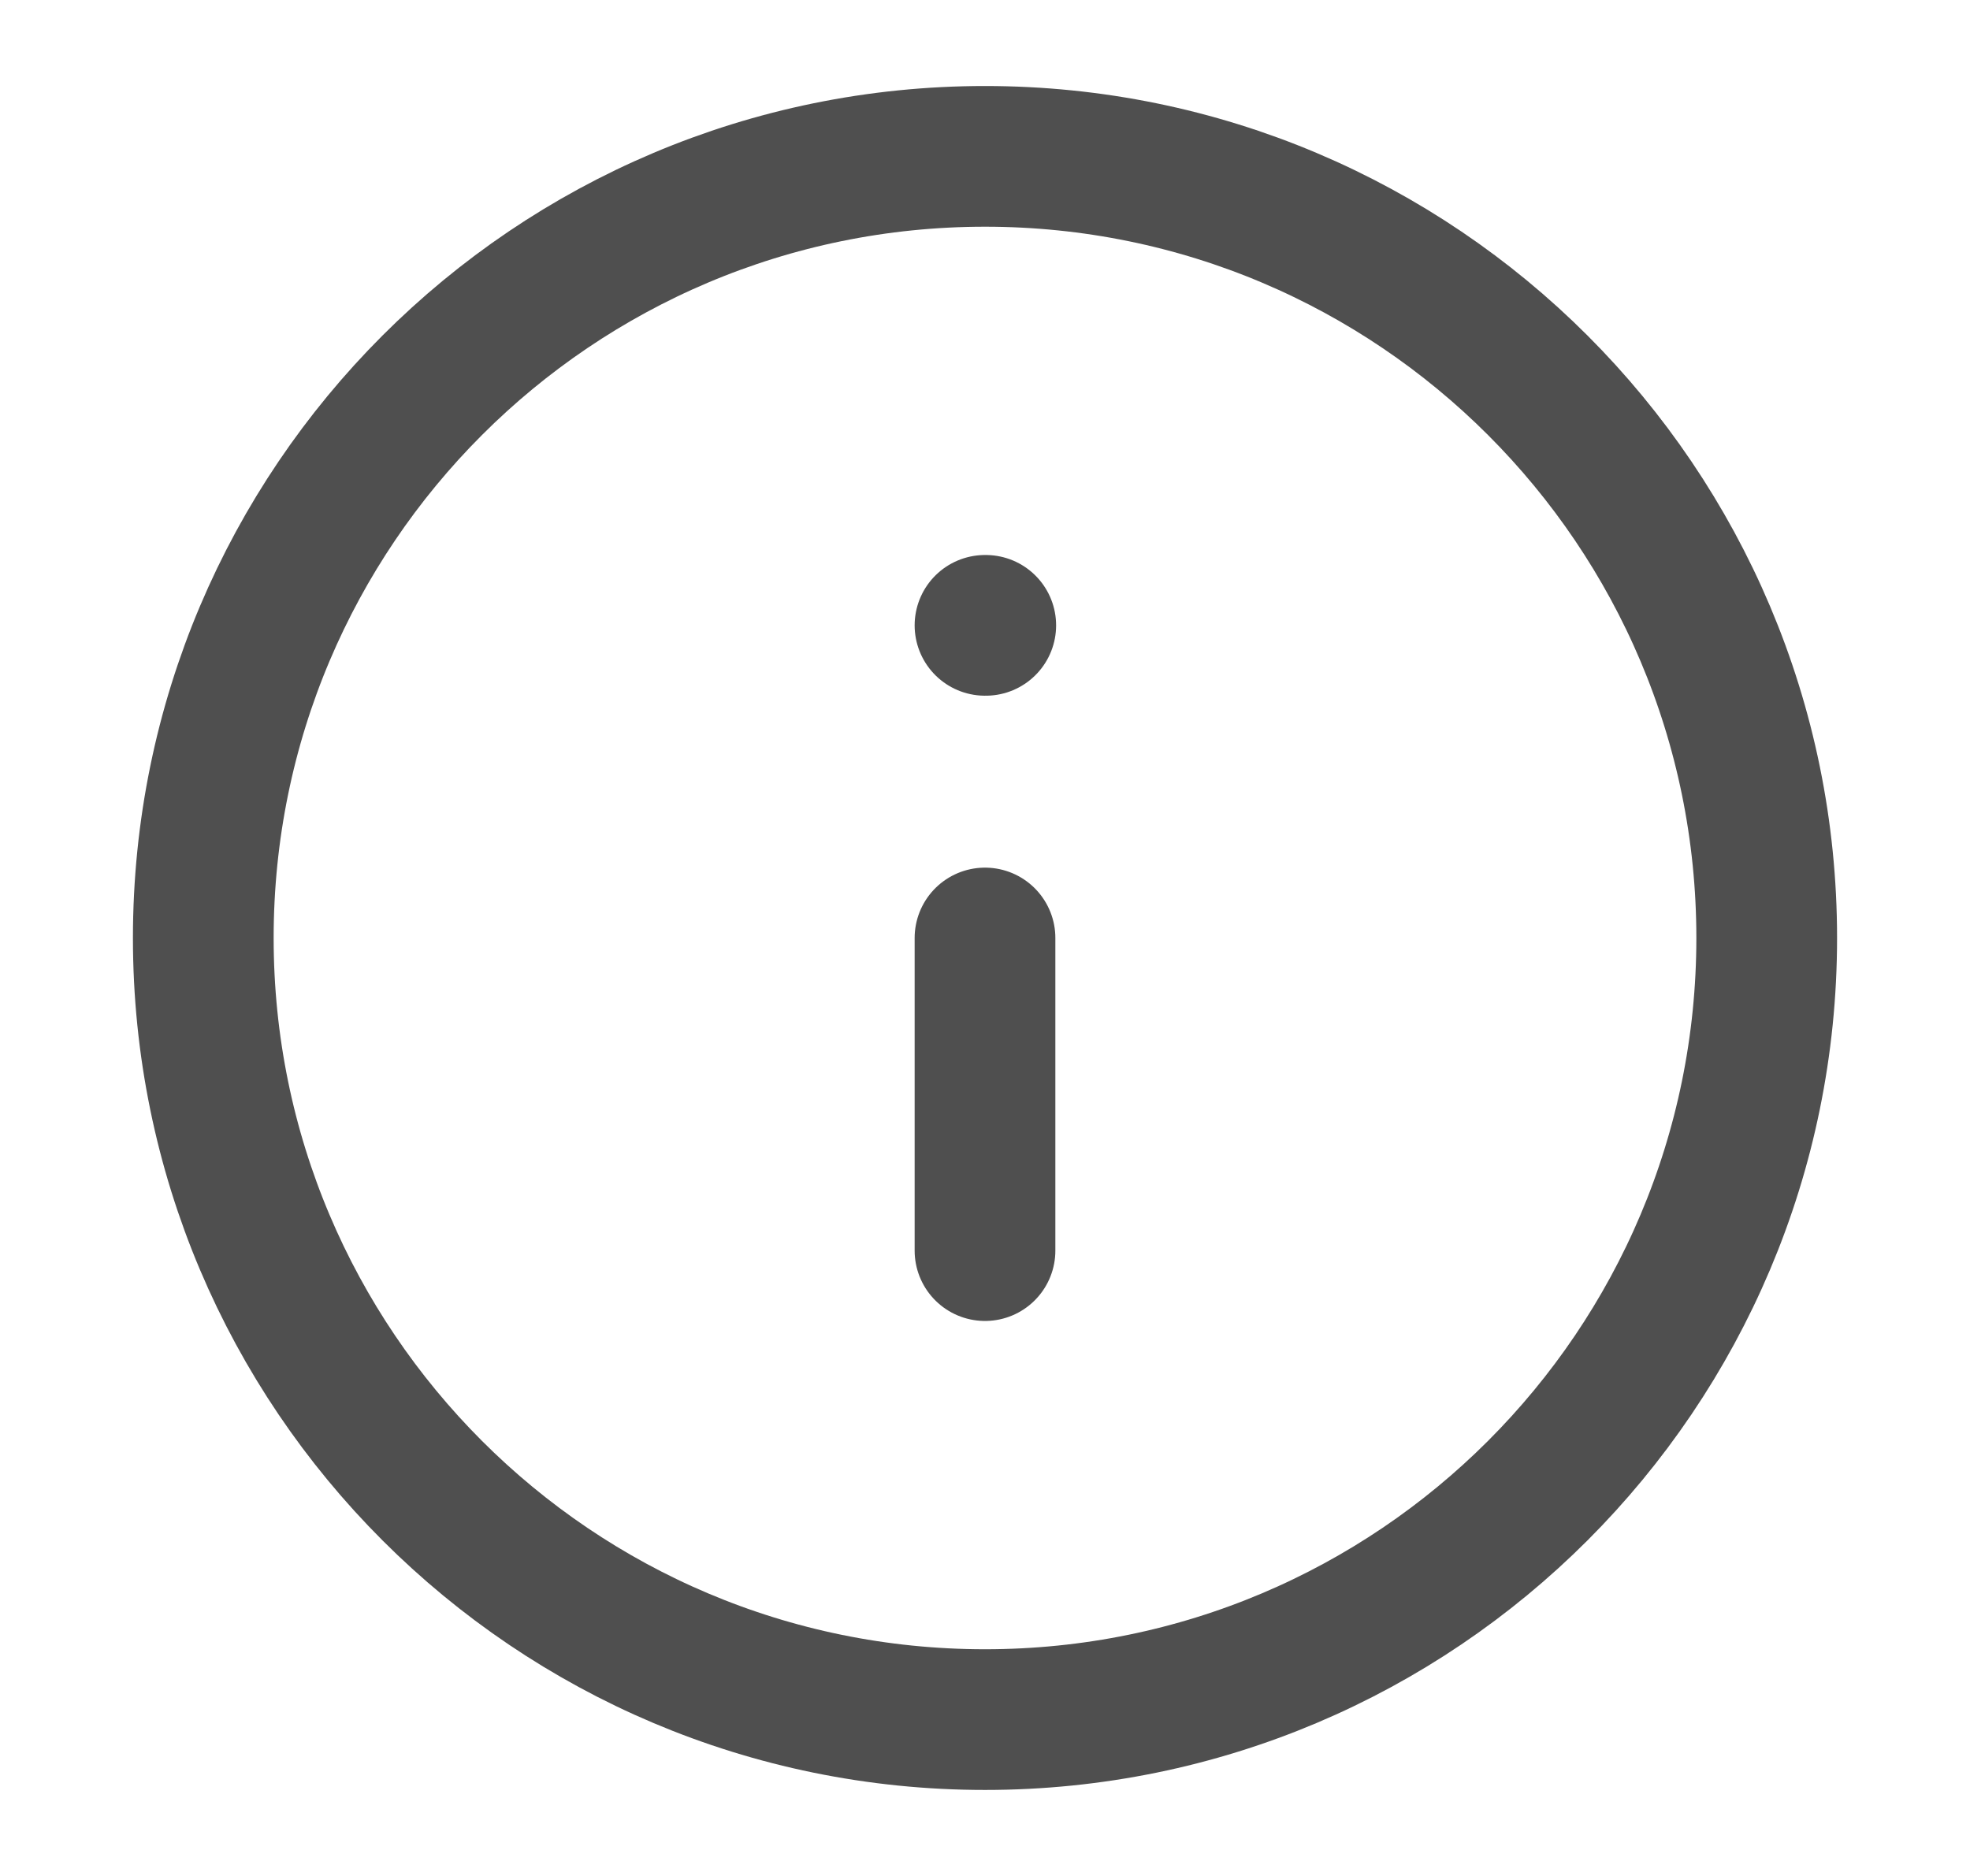
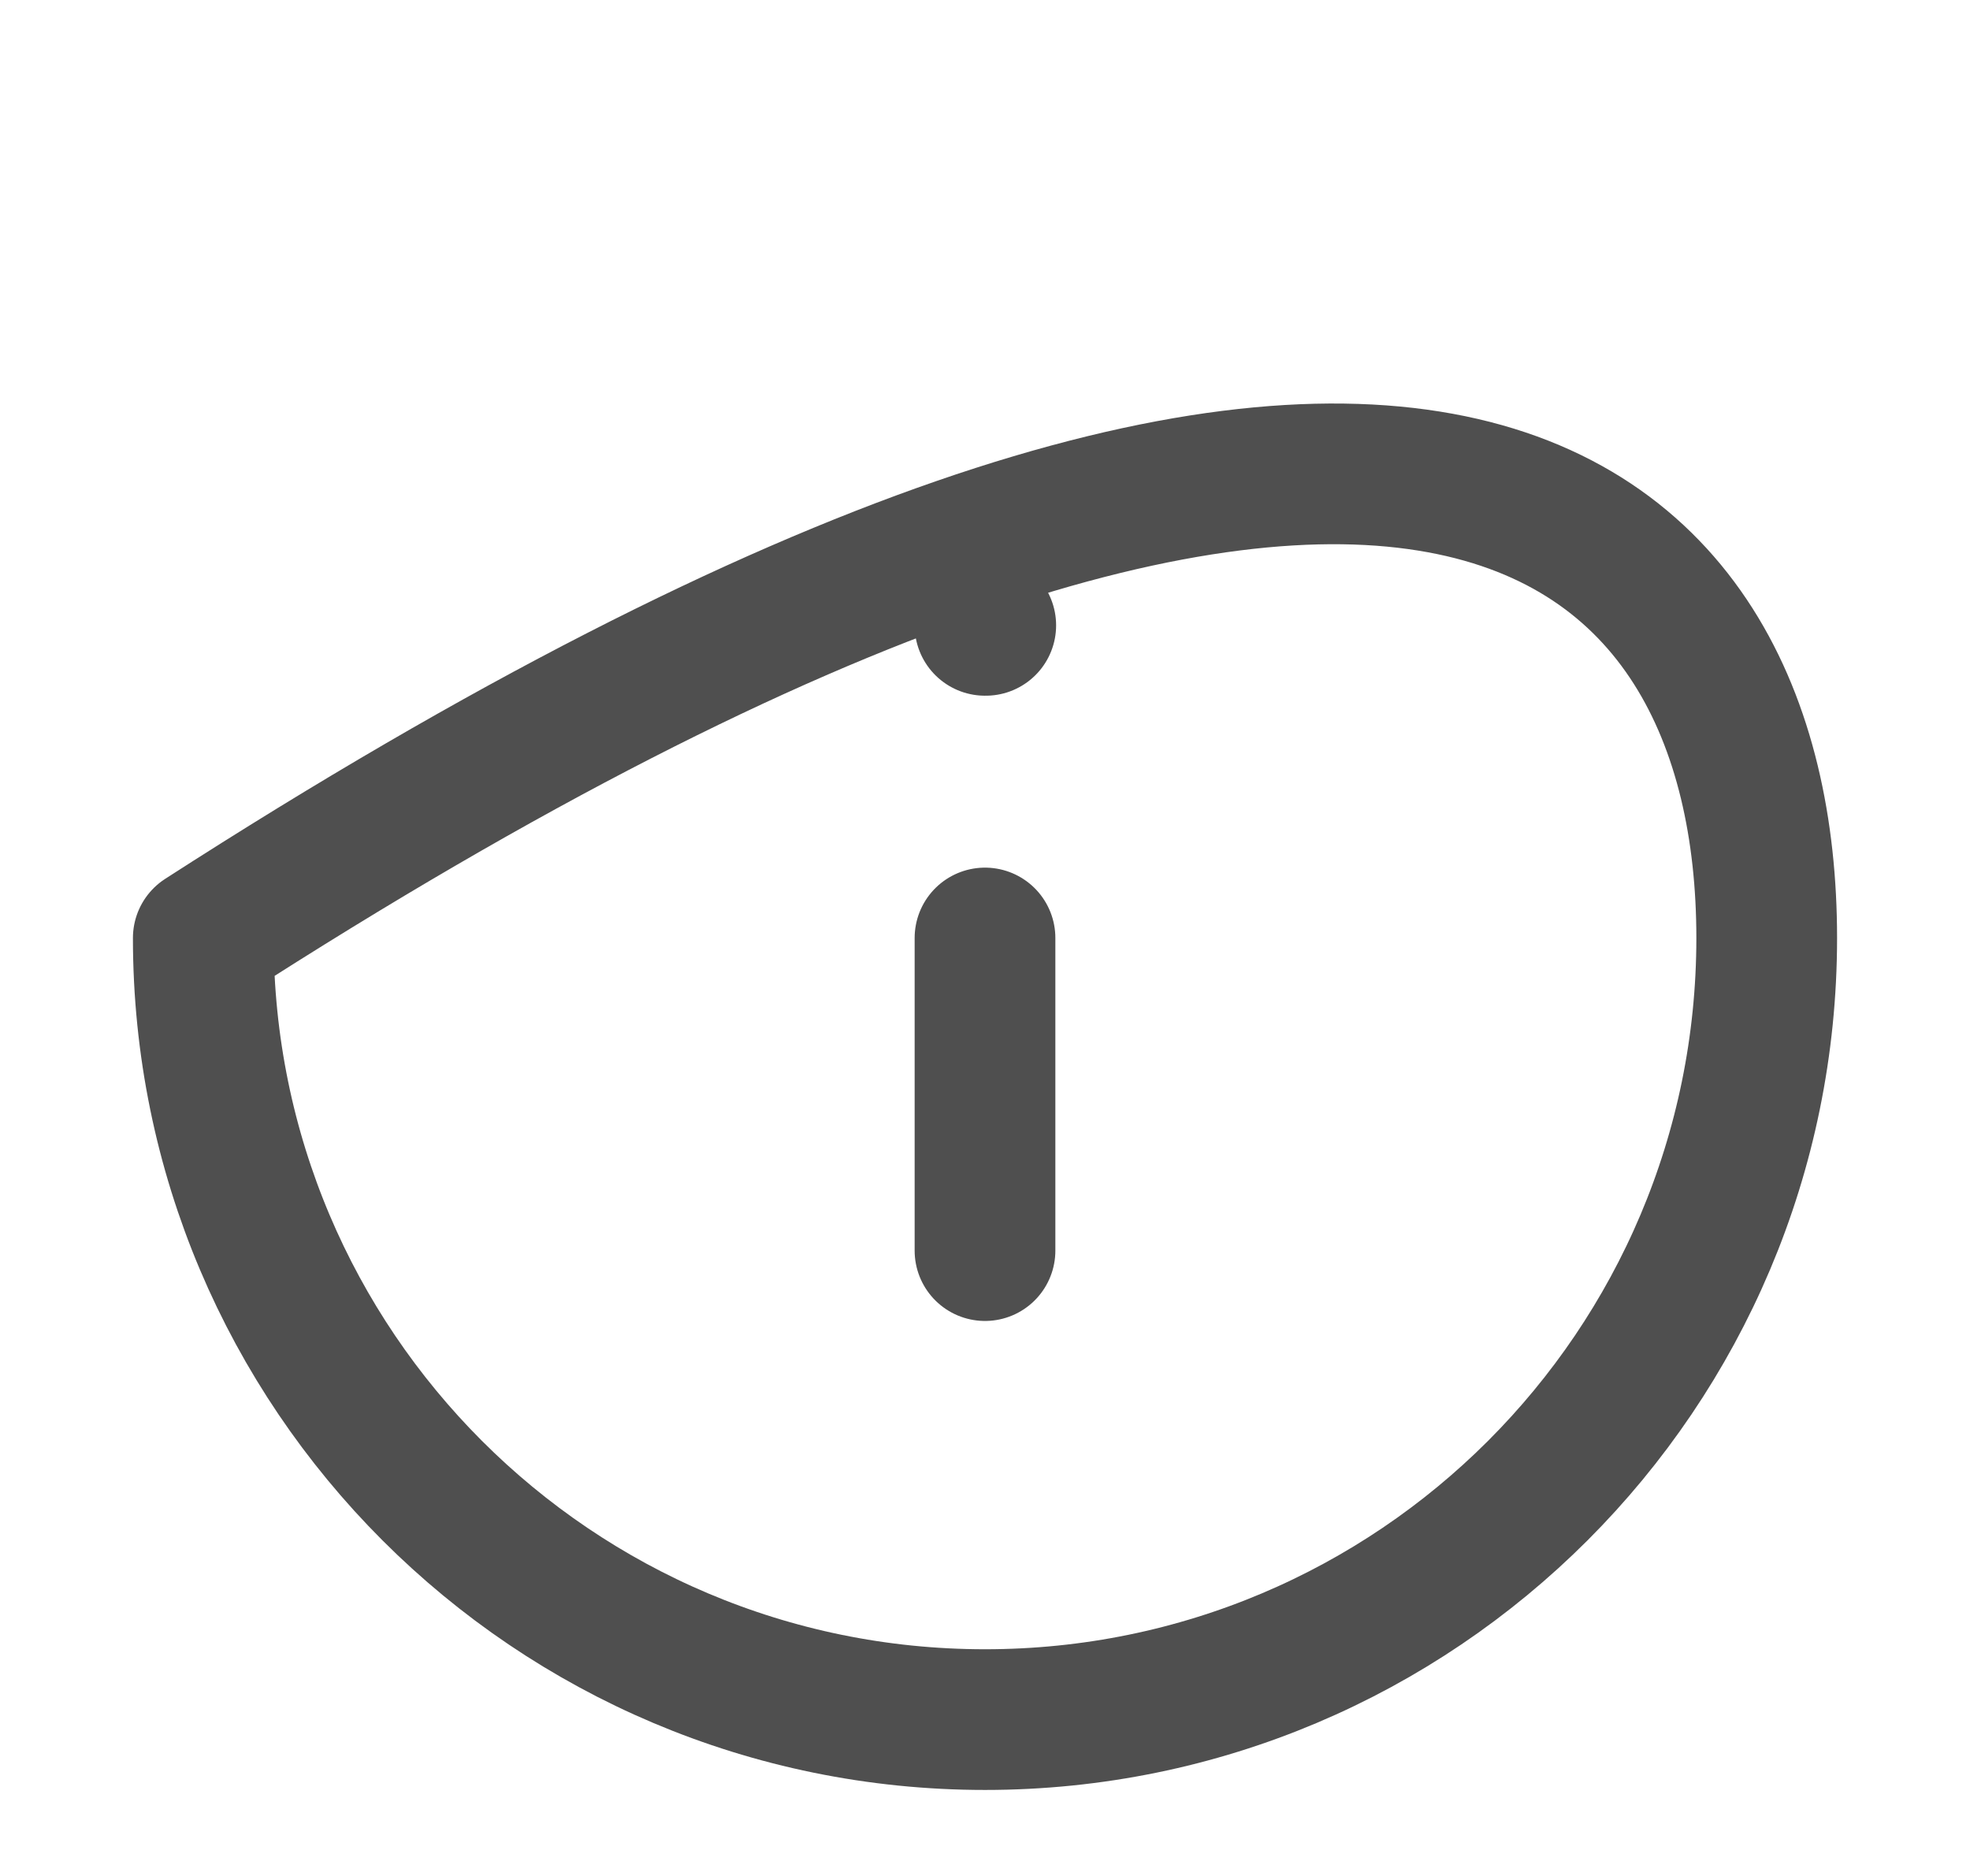
<svg xmlns="http://www.w3.org/2000/svg" width="21" height="20" viewBox="0 0 21 20" fill="none">
-   <path d="M10.5 13.333V10M10.5 6.667H10.508M18.833 10C18.833 14.602 15.102 18.333 10.5 18.333C5.898 18.333 2.167 14.602 2.167 10C2.167 5.397 5.898 1.667 10.5 1.667C15.102 1.667 18.833 5.397 18.833 10Z" stroke="#4F4F4F" stroke-width="1.5" stroke-linecap="round" stroke-linejoin="round" />
+   <path d="M10.5 13.333V10M10.5 6.667H10.508M18.833 10C18.833 14.602 15.102 18.333 10.5 18.333C5.898 18.333 2.167 14.602 2.167 10C15.102 1.667 18.833 5.397 18.833 10Z" stroke="#4F4F4F" stroke-width="1.5" stroke-linecap="round" stroke-linejoin="round" />
</svg>